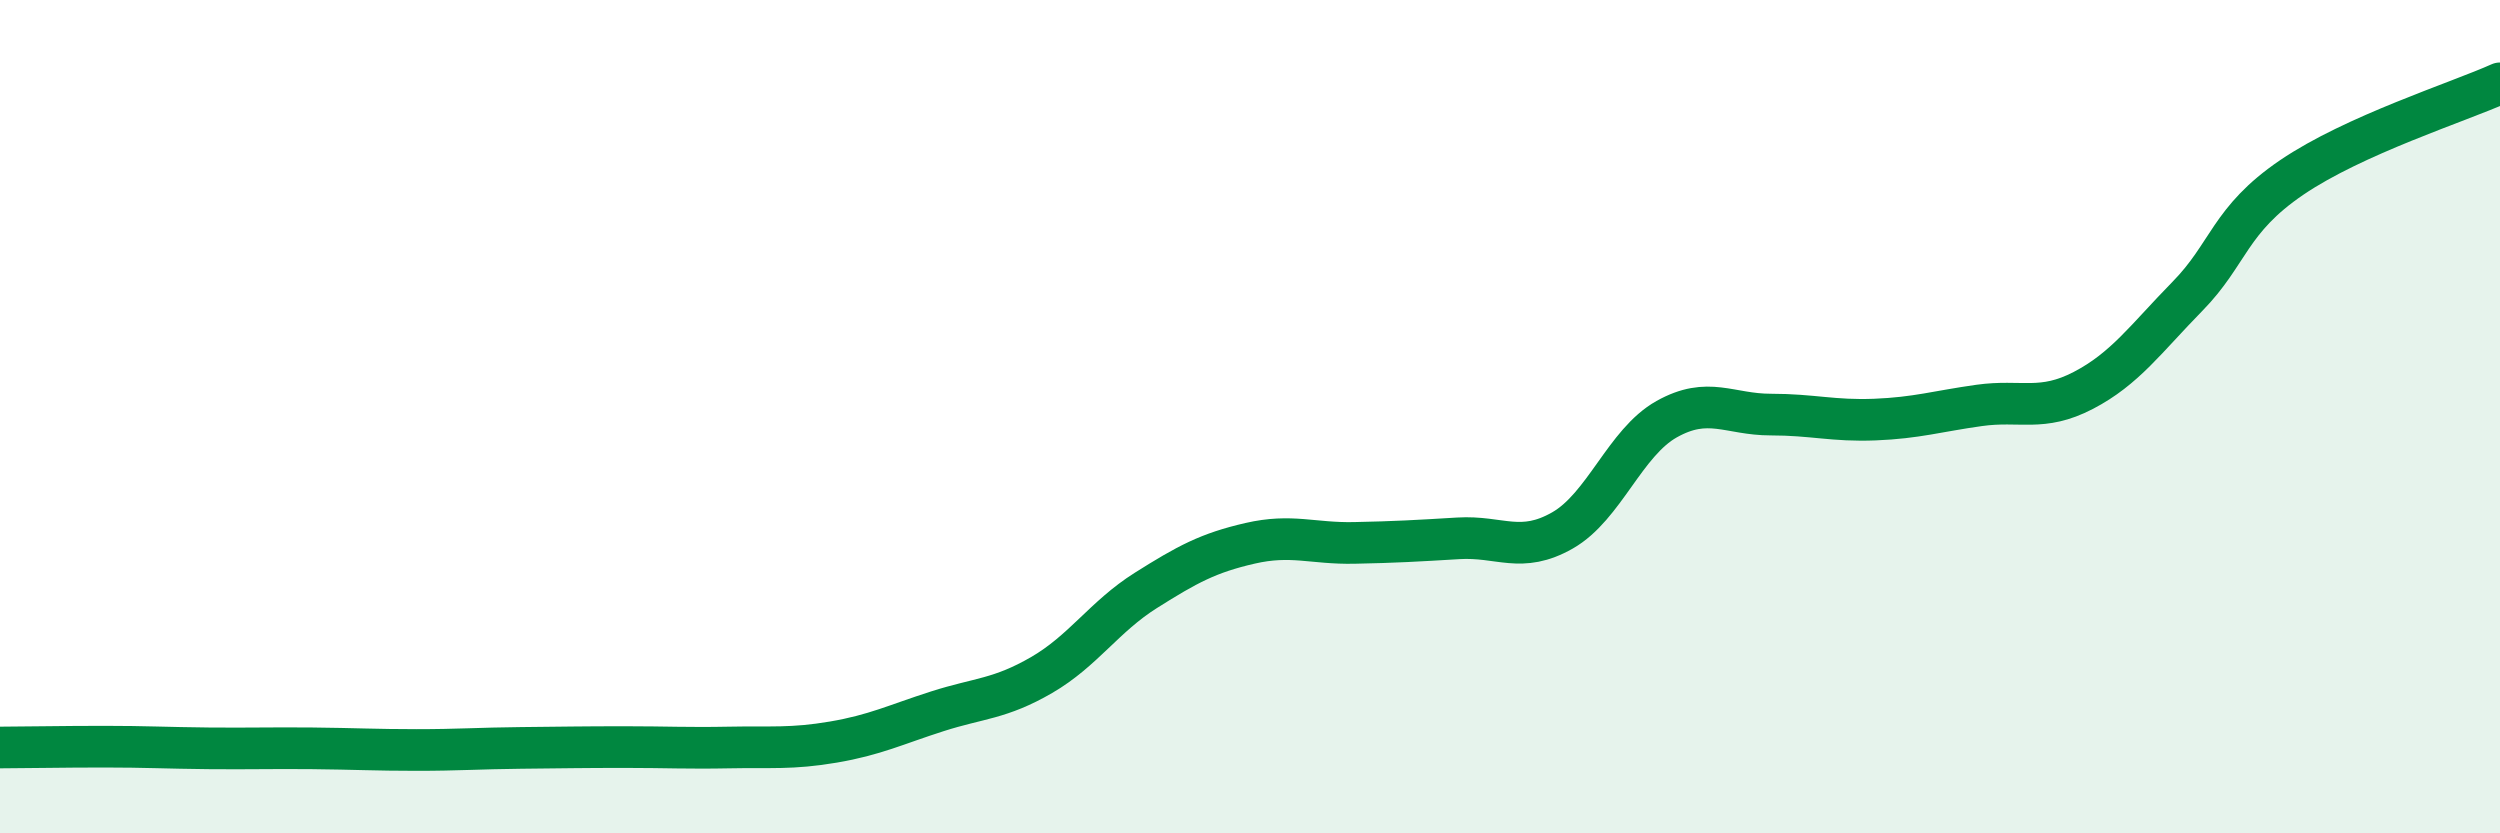
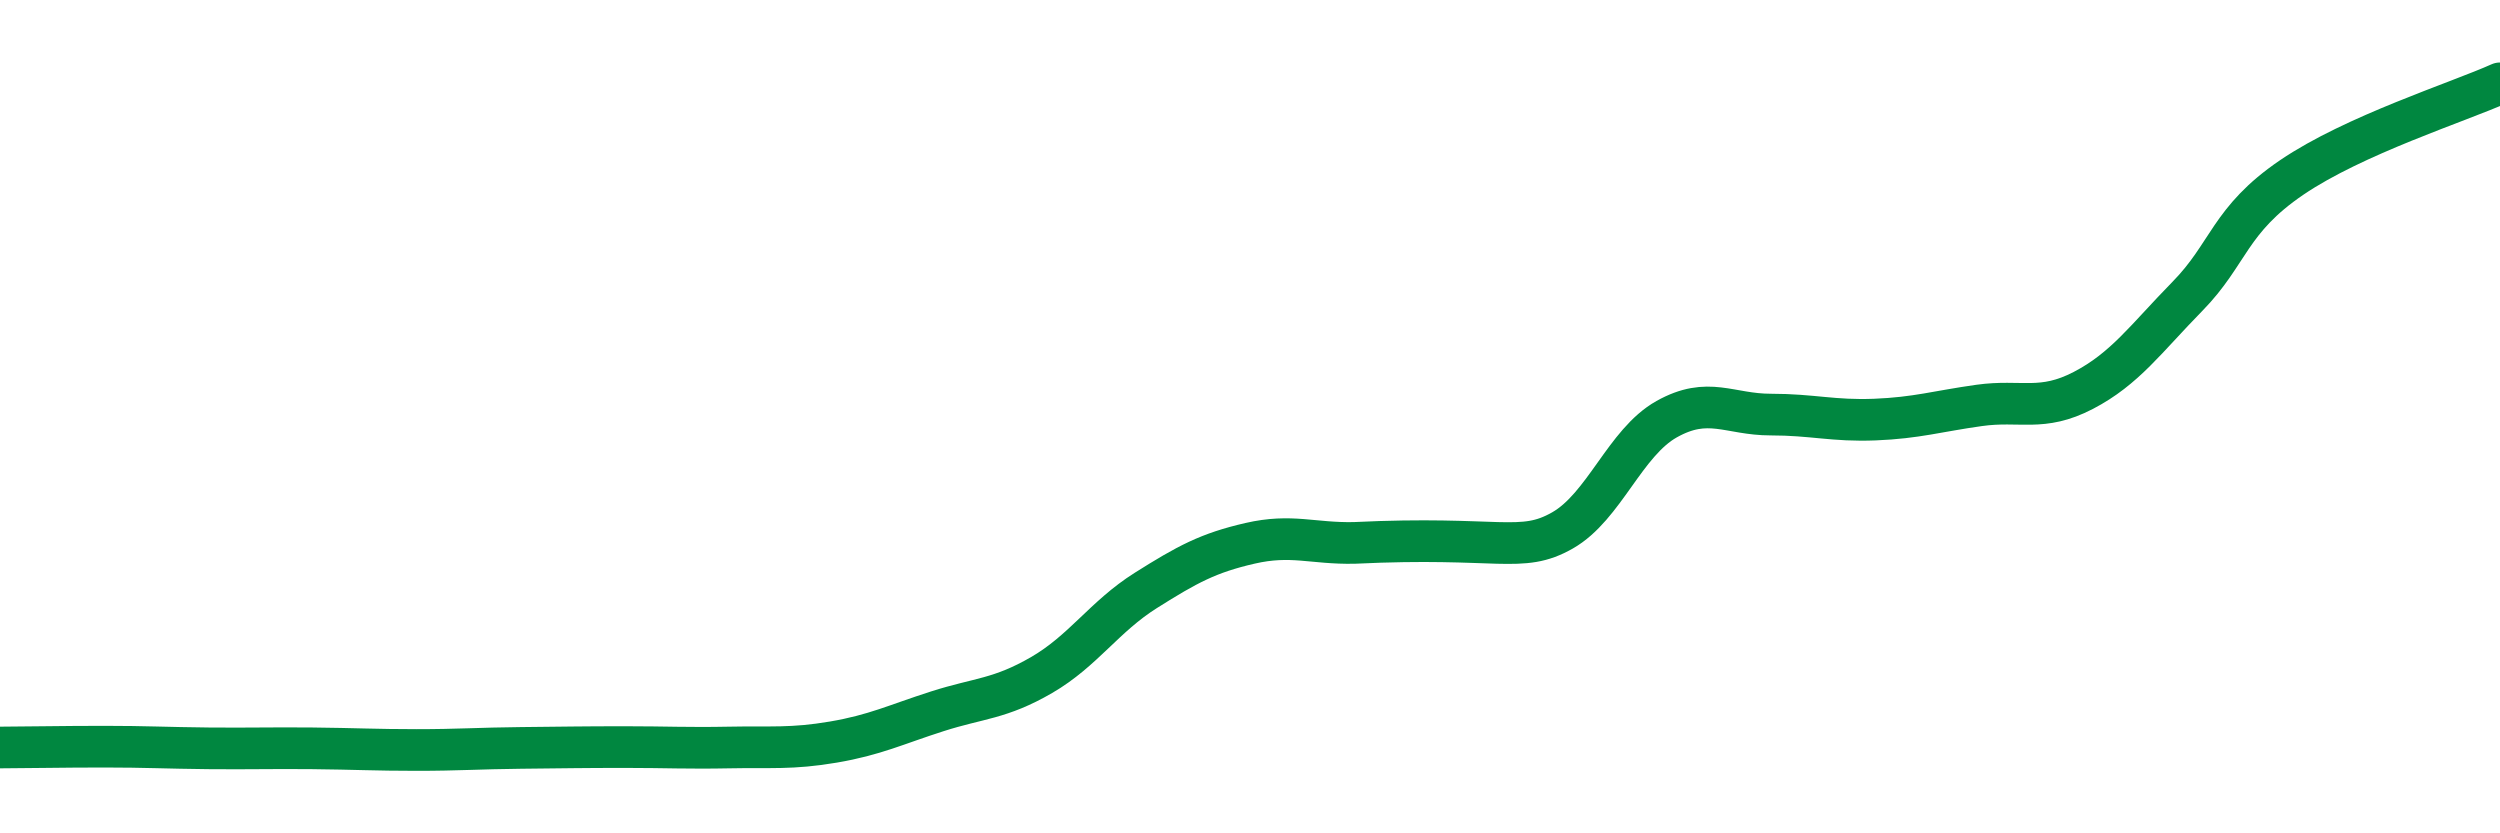
<svg xmlns="http://www.w3.org/2000/svg" width="60" height="20" viewBox="0 0 60 20">
-   <path d="M 0,17.94 C 0.5,17.94 1.5,17.92 2.5,17.92 C 3.5,17.92 4,17.95 5,17.96 C 6,17.97 6.5,17.95 7.5,17.96 C 8.5,17.97 9,18 10,18 C 11,18 11.5,17.96 12.5,17.95 C 13.5,17.94 14,17.93 15,17.93 C 16,17.93 16.5,17.96 17.5,17.94 C 18.5,17.92 19,17.98 20,17.81 C 21,17.64 21.5,17.39 22.5,17.07 C 23.5,16.75 24,16.78 25,16.2 C 26,15.62 26.5,14.8 27.5,14.17 C 28.5,13.54 29,13.27 30,13.04 C 31,12.81 31.5,13.05 32.5,13.03 C 33.5,13.01 34,12.98 35,12.92 C 36,12.86 36.5,13.3 37.5,12.73 C 38.5,12.16 39,10.62 40,10.06 C 41,9.5 41.5,9.95 42.5,9.95 C 43.5,9.95 44,10.11 45,10.07 C 46,10.03 46.5,9.87 47.5,9.73 C 48.5,9.59 49,9.89 50,9.37 C 51,8.85 51.5,8.13 52.5,7.11 C 53.5,6.09 53.5,5.28 55,4.26 C 56.5,3.24 59,2.45 60,2L60 20L0 20Z" fill="#008740" opacity="0.1" stroke-linecap="round" stroke-linejoin="round" />
-   <path d="M 0,17.94 C 0.5,17.94 1.5,17.92 2.5,17.92 C 3.5,17.92 4,17.95 5,17.96 C 6,17.97 6.5,17.95 7.5,17.96 C 8.5,17.97 9,18 10,18 C 11,18 11.5,17.96 12.5,17.95 C 13.5,17.94 14,17.93 15,17.93 C 16,17.93 16.5,17.96 17.5,17.94 C 18.5,17.92 19,17.98 20,17.81 C 21,17.64 21.5,17.39 22.5,17.07 C 23.5,16.75 24,16.78 25,16.2 C 26,15.62 26.5,14.8 27.5,14.17 C 28.5,13.54 29,13.27 30,13.04 C 31,12.81 31.5,13.05 32.5,13.03 C 33.5,13.01 34,12.98 35,12.92 C 36,12.86 36.5,13.3 37.5,12.73 C 38.5,12.16 39,10.62 40,10.06 C 41,9.5 41.5,9.95 42.5,9.95 C 43.5,9.95 44,10.11 45,10.07 C 46,10.03 46.5,9.87 47.5,9.73 C 48.5,9.59 49,9.89 50,9.37 C 51,8.85 51.5,8.13 52.5,7.11 C 53.5,6.09 53.5,5.28 55,4.26 C 56.5,3.24 59,2.45 60,2" stroke="#008740" stroke-width="1" fill="none" stroke-linecap="round" stroke-linejoin="round" />
+   <path d="M 0,17.94 C 0.5,17.94 1.5,17.92 2.5,17.92 C 3.5,17.92 4,17.95 5,17.96 C 6,17.97 6.5,17.95 7.5,17.96 C 8.5,17.97 9,18 10,18 C 11,18 11.5,17.96 12.5,17.95 C 13.5,17.94 14,17.93 15,17.93 C 16,17.93 16.5,17.96 17.5,17.94 C 18.5,17.92 19,17.98 20,17.81 C 21,17.64 21.5,17.39 22.5,17.07 C 23.5,16.75 24,16.78 25,16.2 C 26,15.62 26.5,14.8 27.5,14.17 C 28.5,13.54 29,13.27 30,13.04 C 31,12.81 31.5,13.05 32.5,13.03 C 36,12.86 36.5,13.3 37.5,12.73 C 38.5,12.16 39,10.62 40,10.06 C 41,9.5 41.5,9.95 42.5,9.95 C 43.5,9.95 44,10.11 45,10.07 C 46,10.03 46.5,9.87 47.5,9.73 C 48.5,9.59 49,9.89 50,9.37 C 51,8.85 51.5,8.13 52.5,7.11 C 53.5,6.09 53.5,5.28 55,4.26 C 56.5,3.24 59,2.45 60,2" stroke="#008740" stroke-width="1" fill="none" stroke-linecap="round" stroke-linejoin="round" />
</svg>